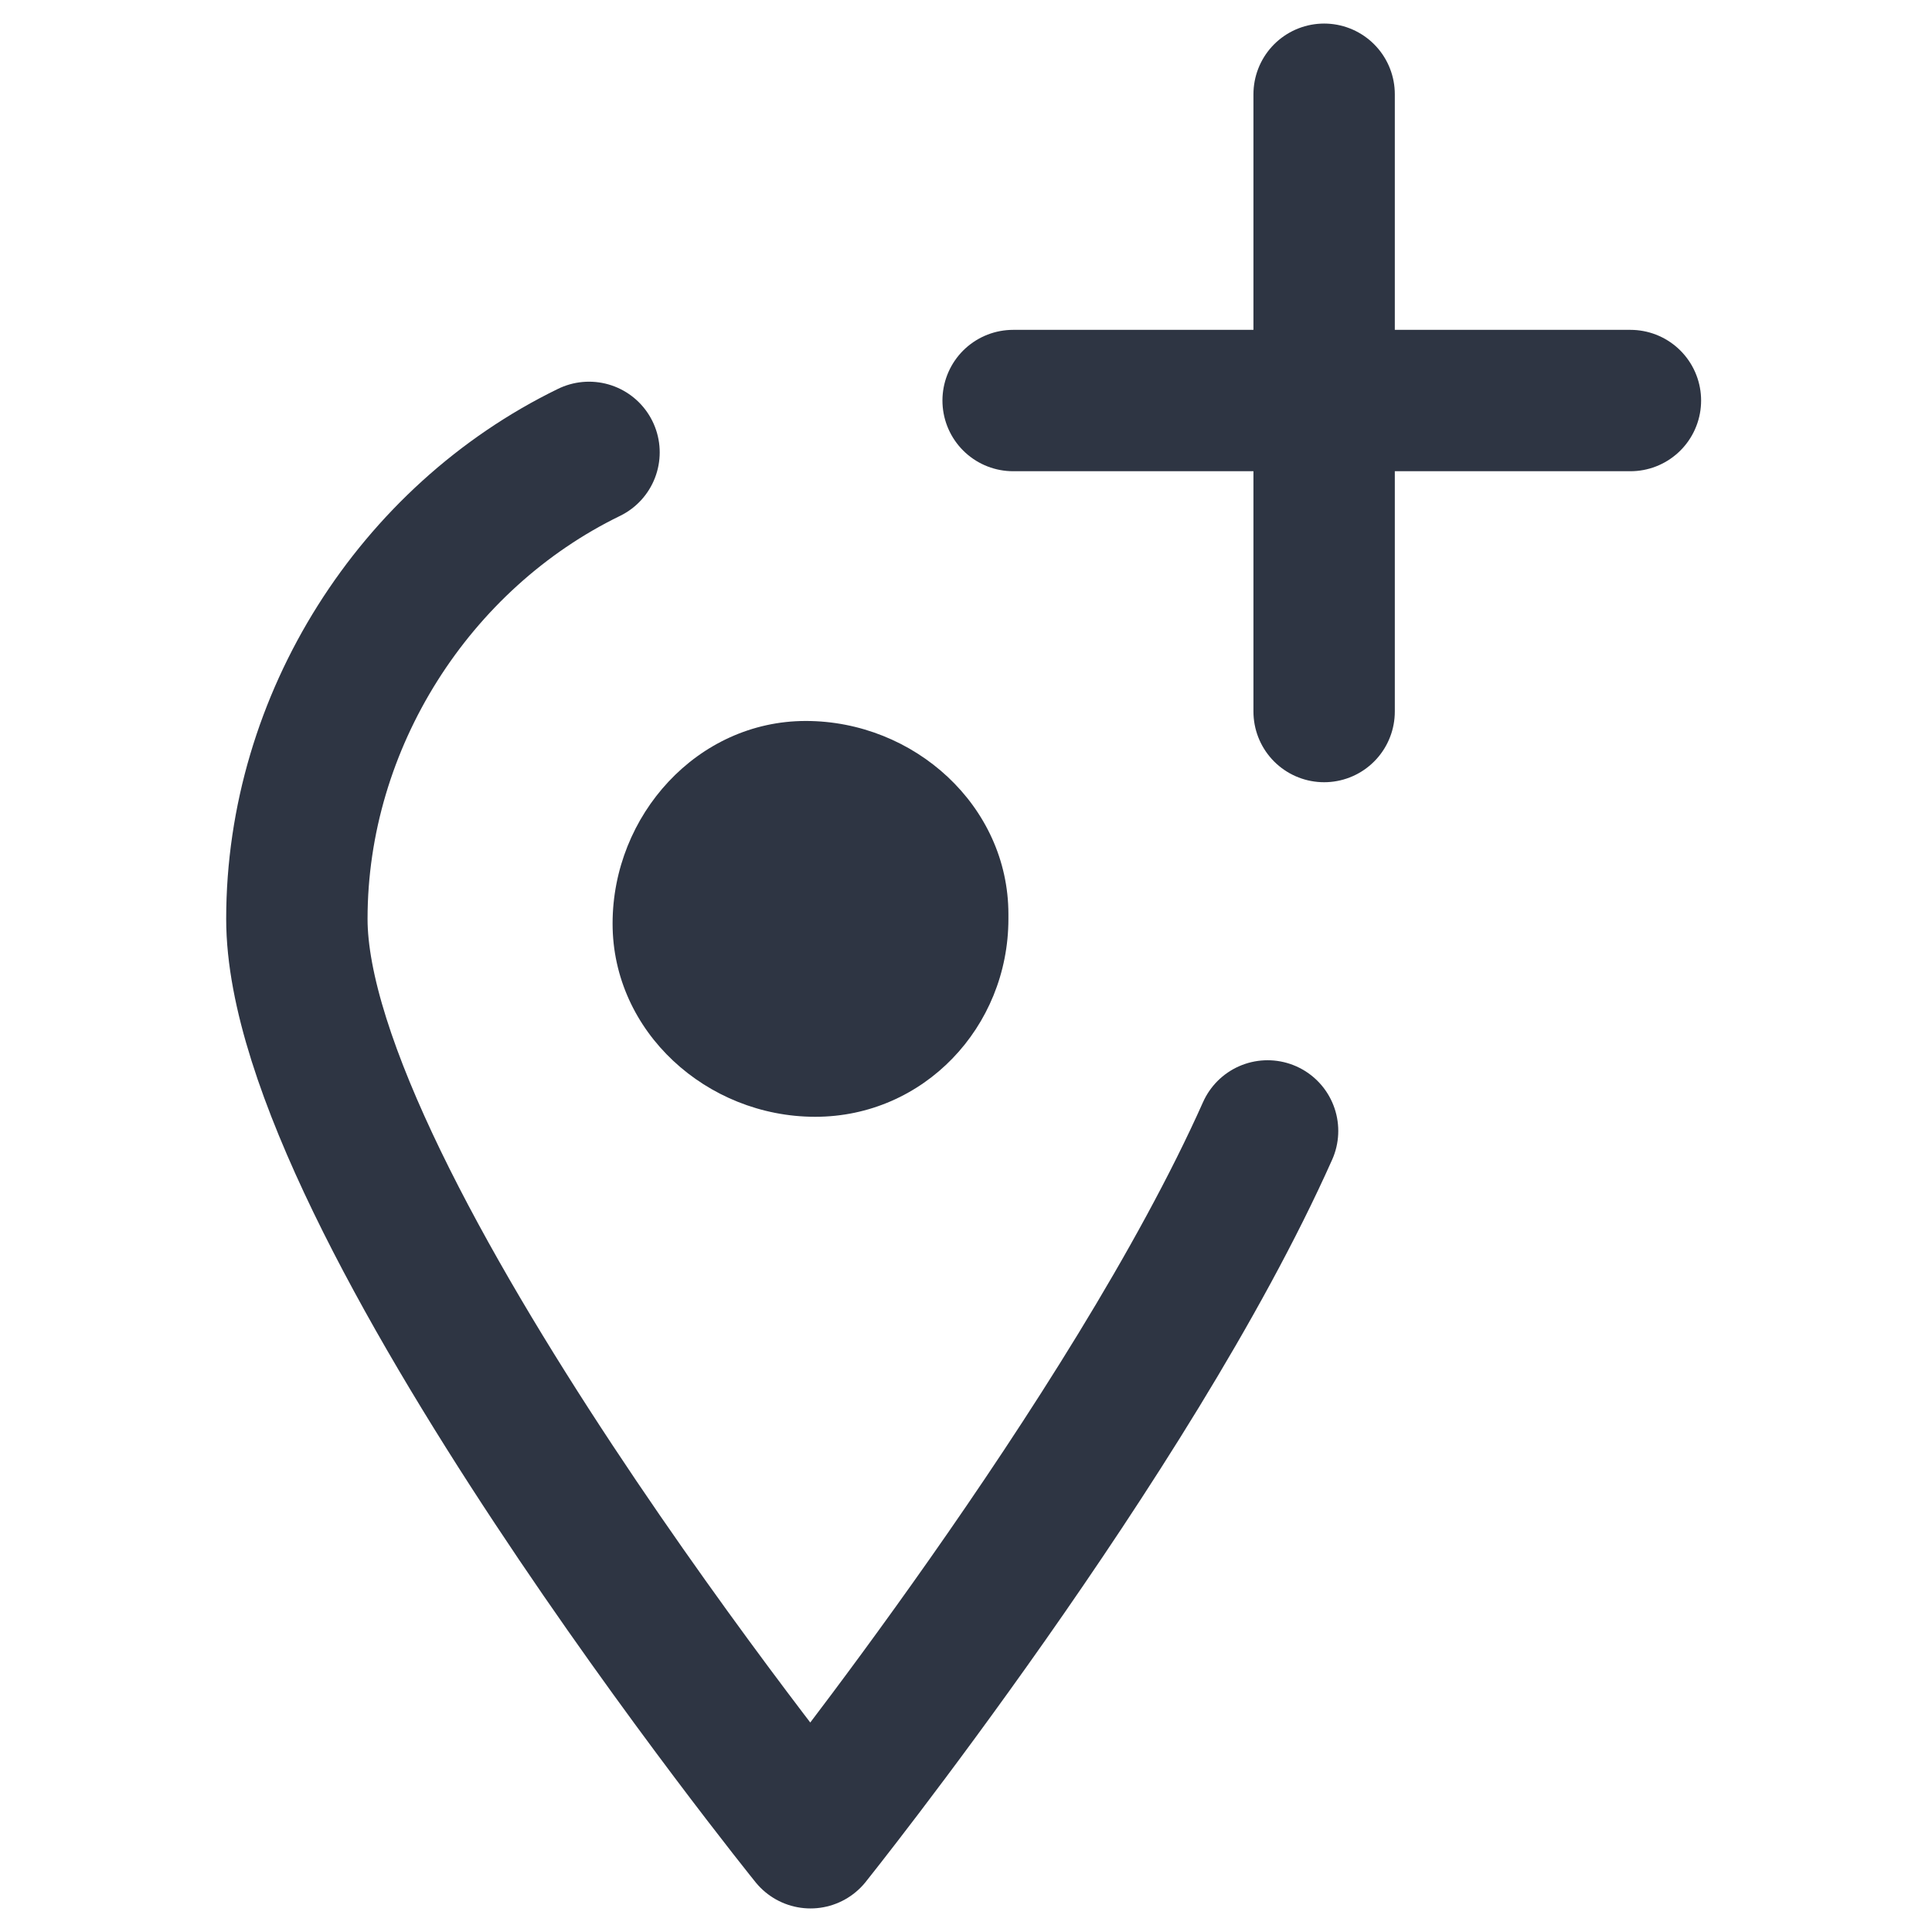
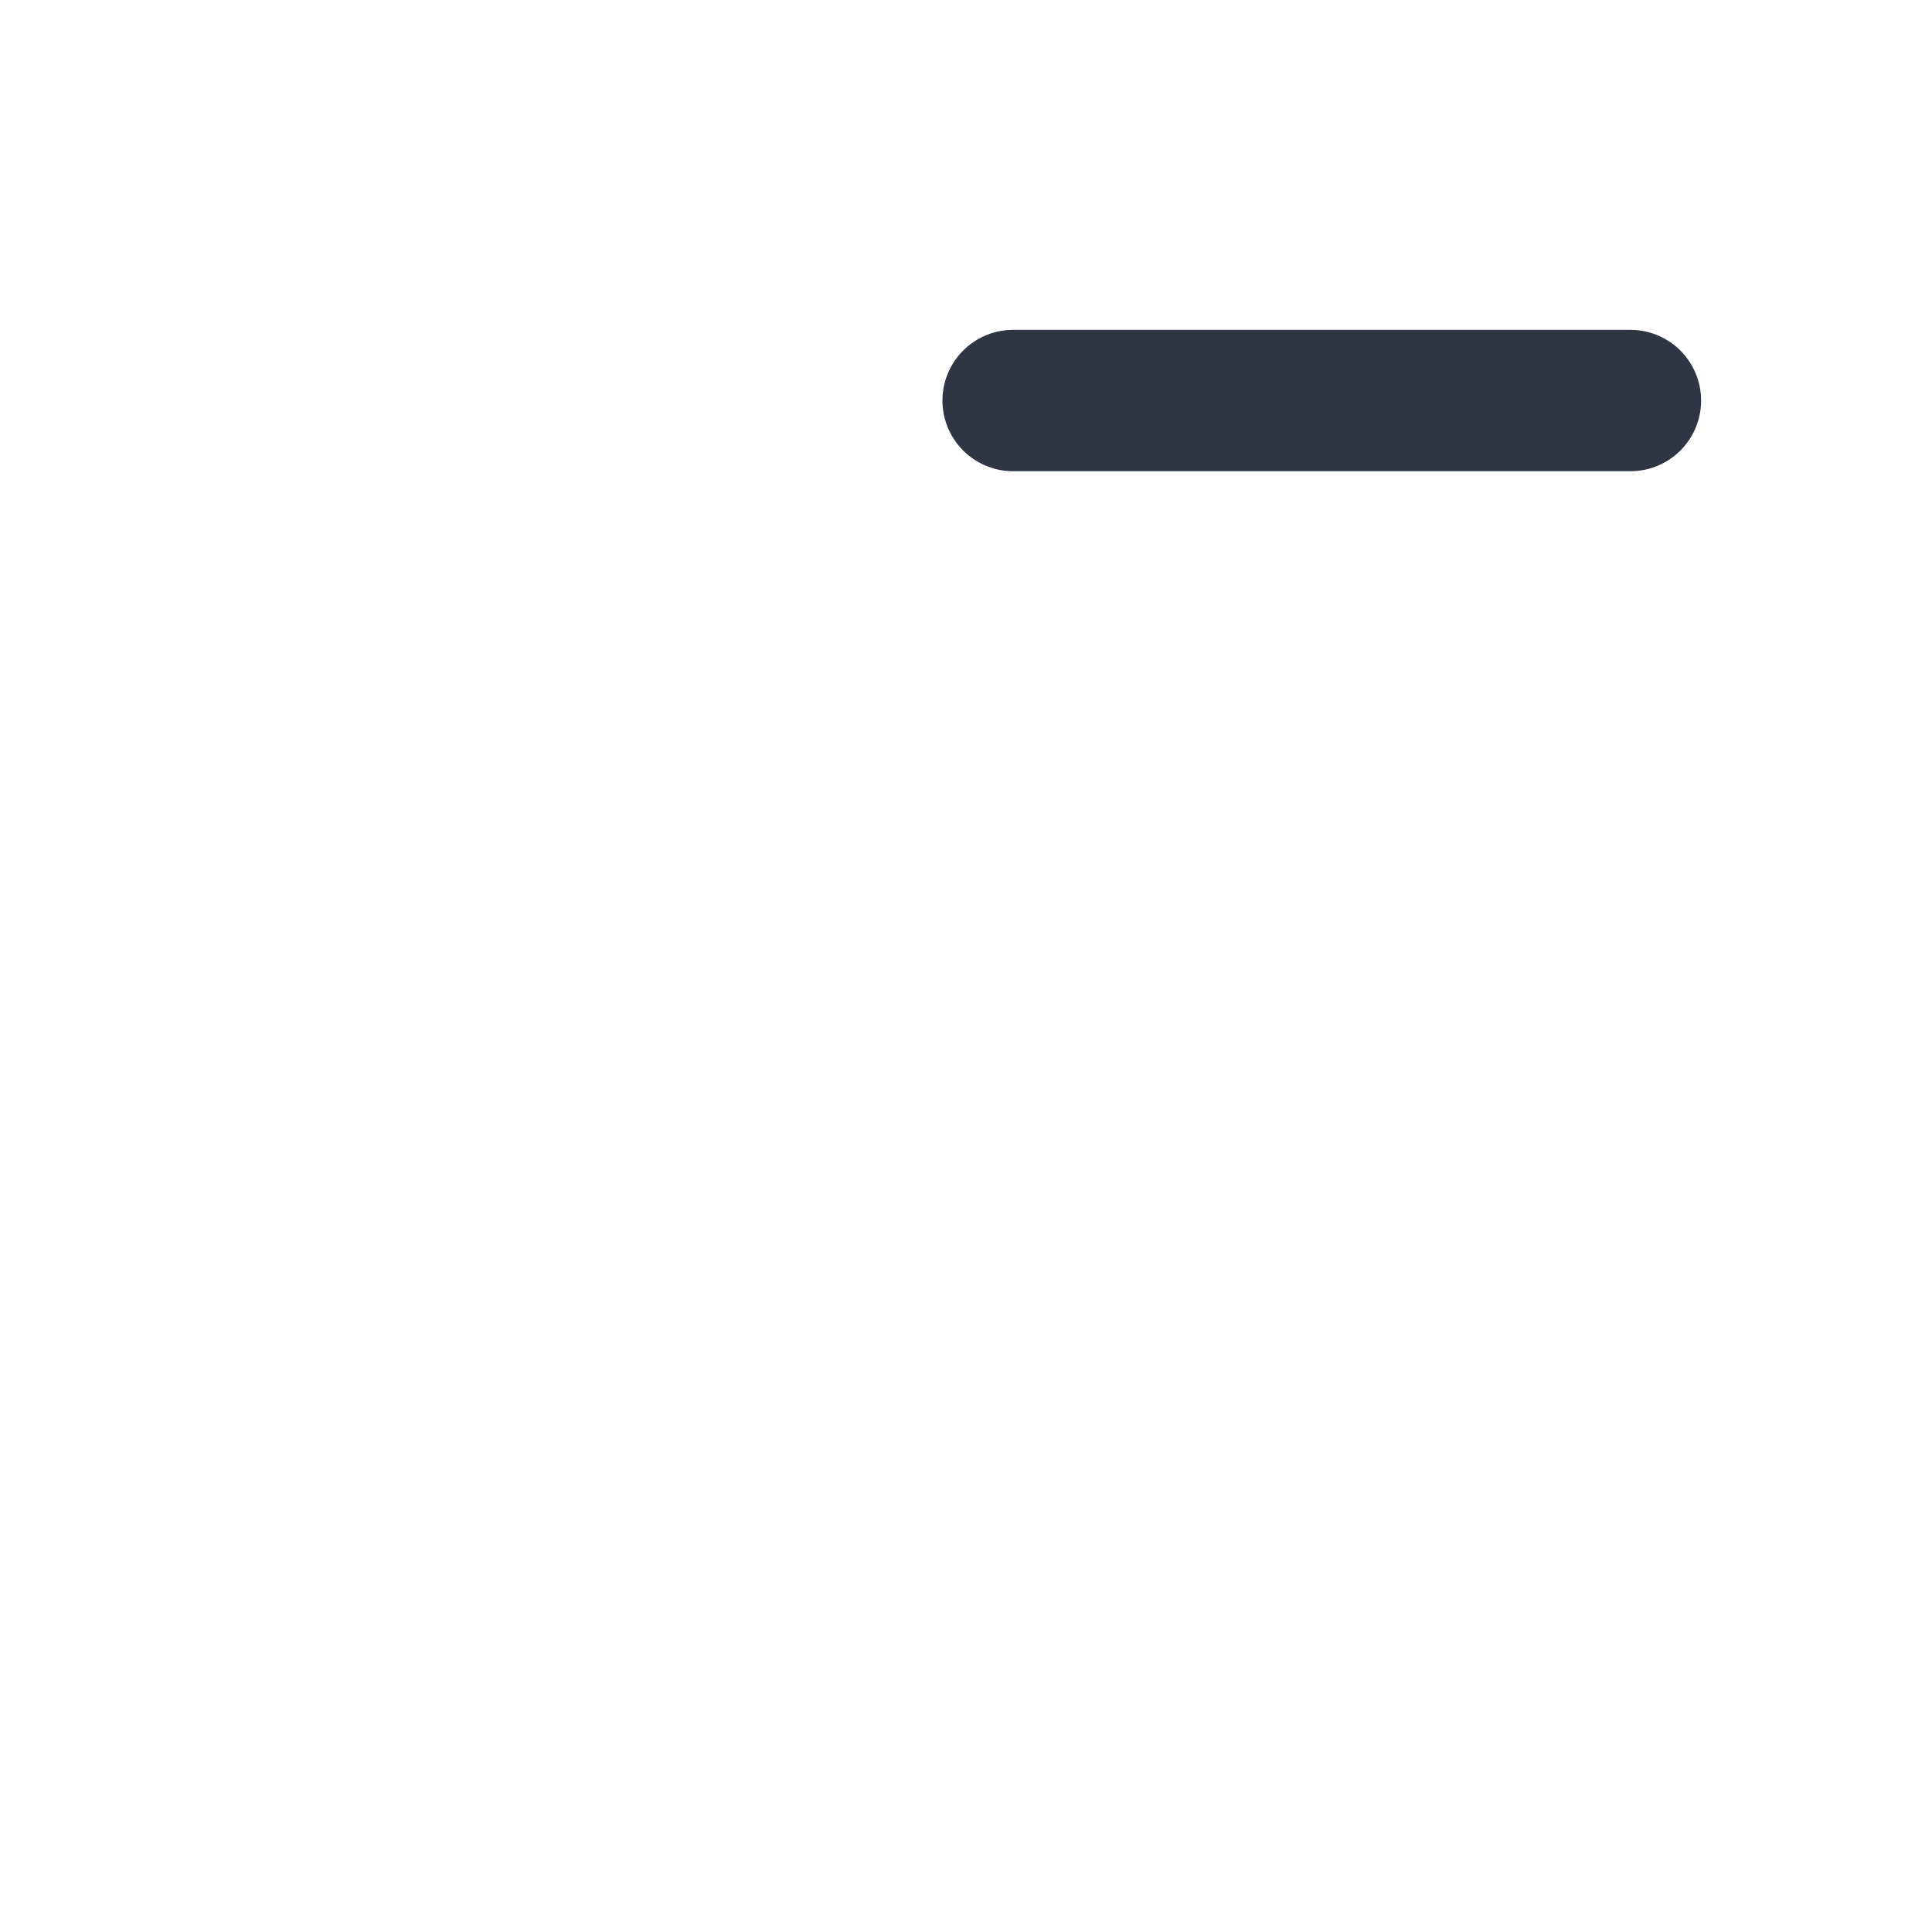
<svg xmlns="http://www.w3.org/2000/svg" version="1.1" id="Layer_1" x="0px" y="0px" viewBox="0 0 41 41" style="enable-background:new 0 0 41 41;" xml:space="preserve">
  <style type="text/css">
	.st0{fill:none;stroke:#2E3543;stroke-width:3;stroke-linecap:round;stroke-linejoin:round;}
	.st1{fill:#2E3543;}
</style>
  <g id="icons">
-     <path class="st0" d="M12.5,9.6c-3.7,1.8-6.2,5.7-6.2,9.9C6.3,25.5,17.2,39,17.2,39s6.8-8.5,9.7-15" />
-     <path class="st1" d="M17.3,23.7c-2.3,0-4.3-1.8-4.3-4.1s1.8-4.3,4.1-4.3s4.3,1.8,4.3,4.1c0,0,0,0,0,0.1   C21.4,21.8,19.6,23.7,17.3,23.7z" />
-     <line class="st0" x1="28.1" y1="2" x2="28.1" y2="15.1" />
    <line class="st0" x1="21.5" y1="8.5" x2="34.6" y2="8.5" />
  </g>
</svg>